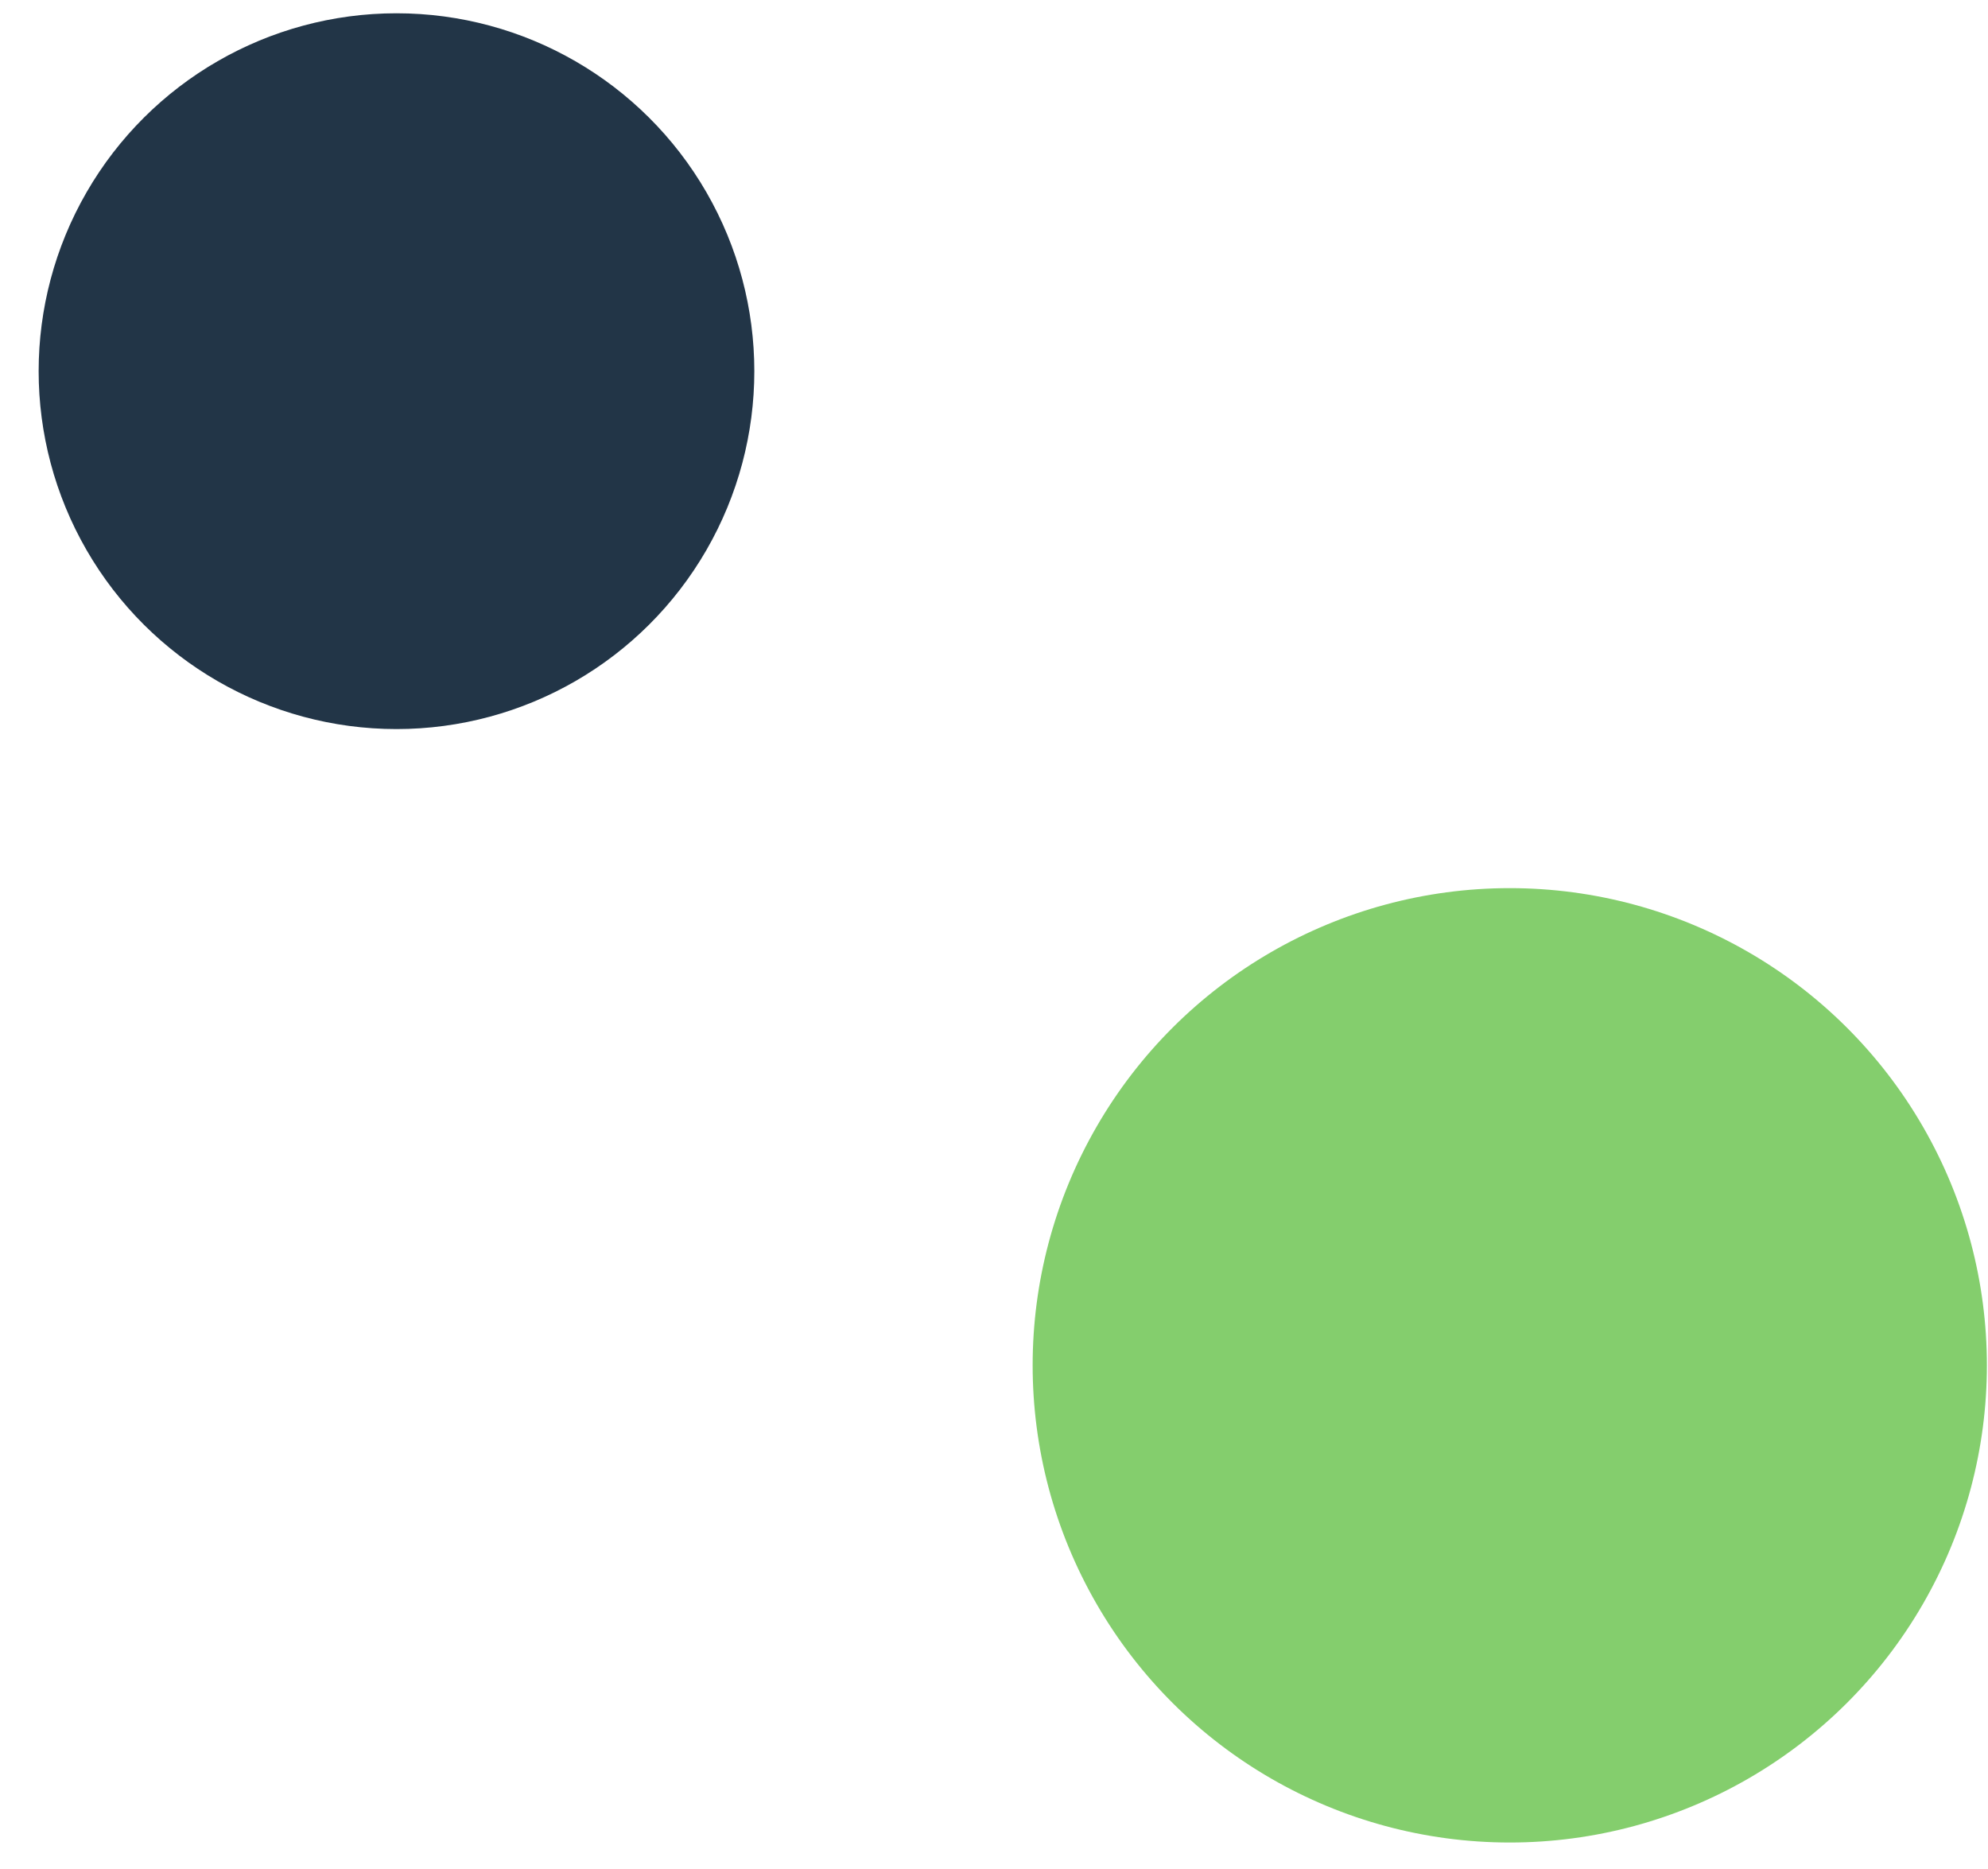
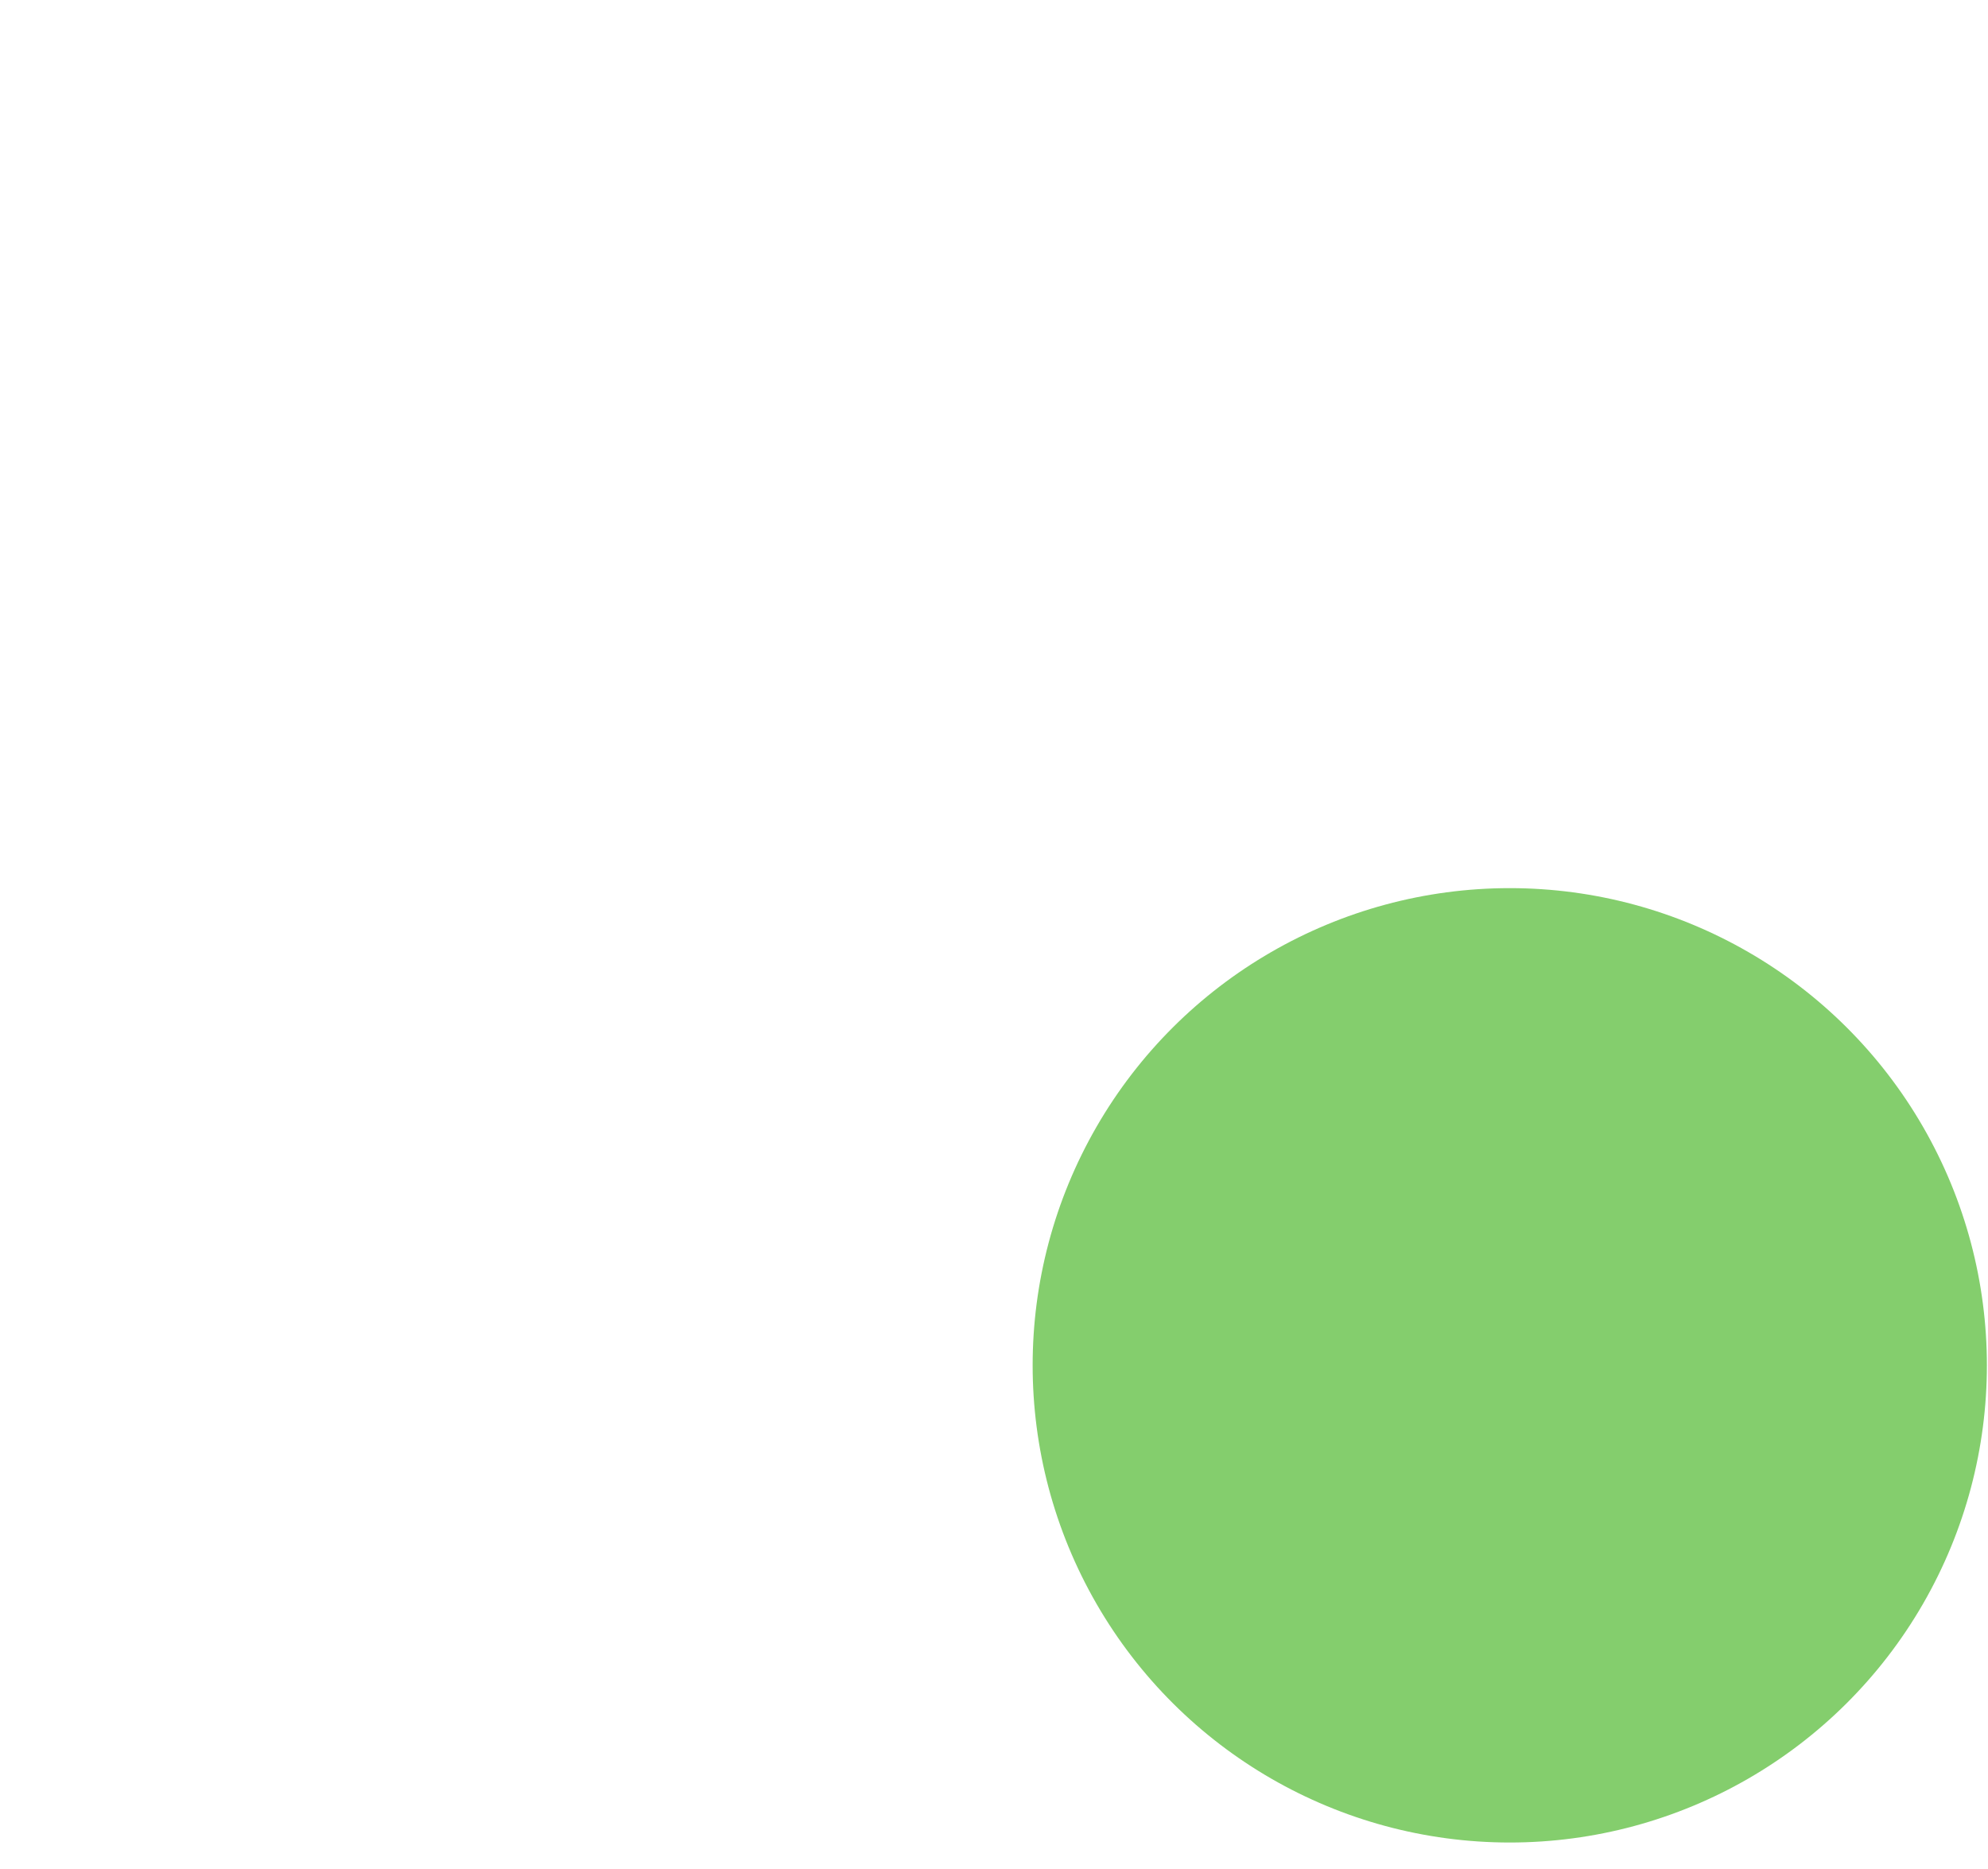
<svg xmlns="http://www.w3.org/2000/svg" width="50" height="47" viewBox="0 0 50 47" fill="none">
  <circle cx="37.972" cy="34.334" r="12" transform="rotate(-90 37.972 34.334)" fill="#84CE6D" />
-   <circle cx="9.972" cy="9.334" r="9" transform="rotate(-90 9.972 9.334)" fill="#223547" />
</svg>